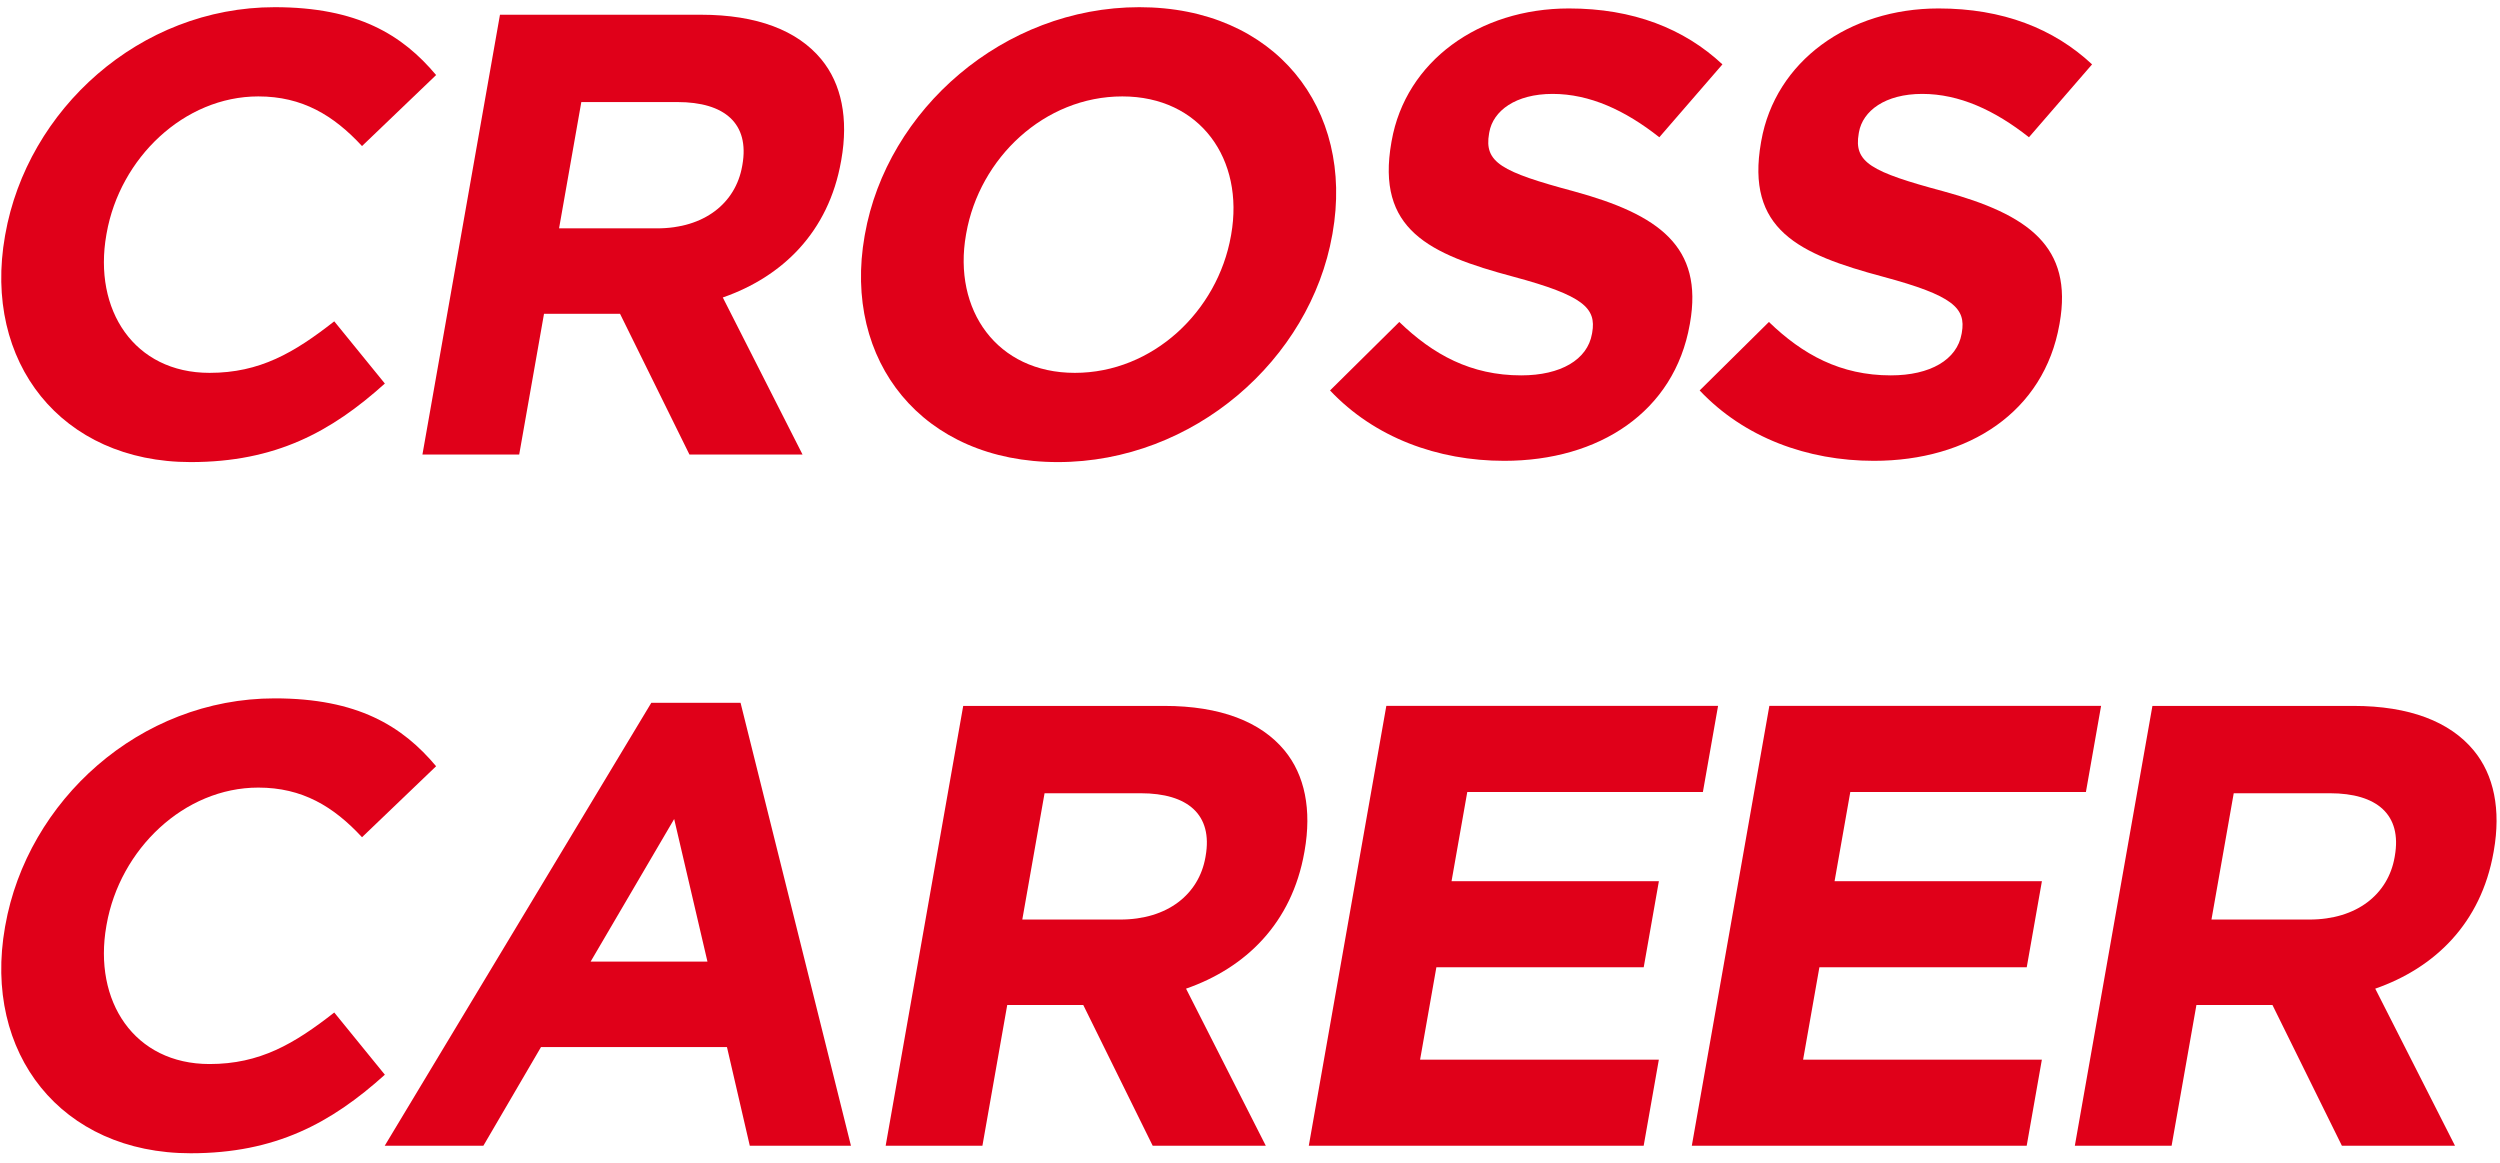
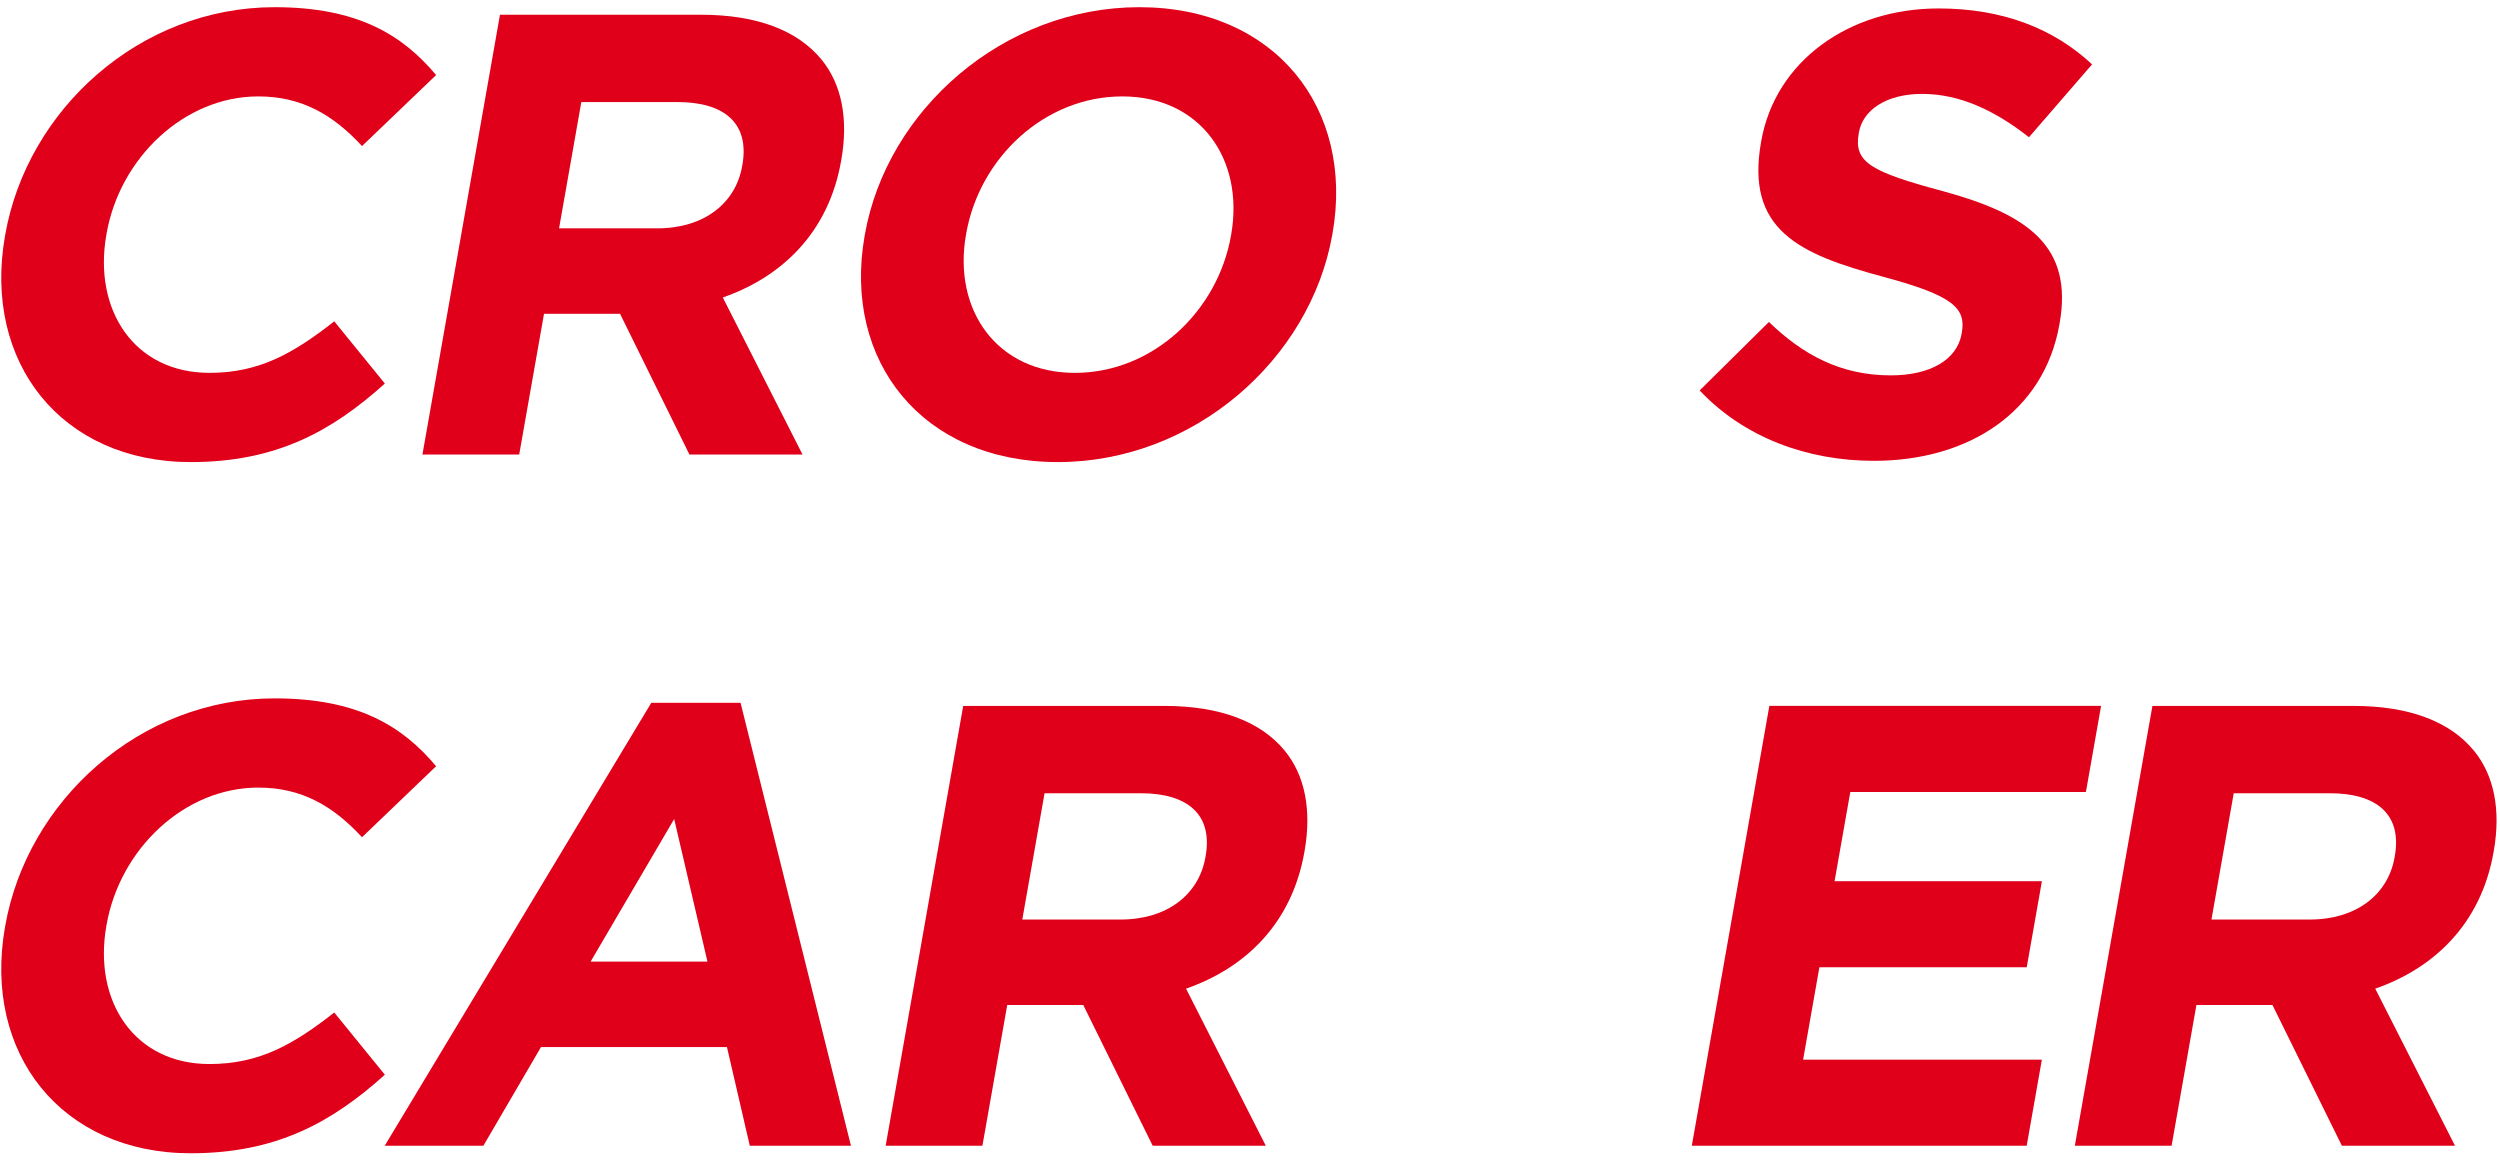
<svg xmlns="http://www.w3.org/2000/svg" version="1.1" x="0px" y="0px" viewBox="0 0 187 87" style="enable-background:new 0 0 187 87;" xml:space="preserve">
  <style type="text/css">
	.st0{fill:#E00019;}
</style>
  <path class="st0" d="M14.263,34.564c6.345,0,10.502-2.256,14.524-5.875l-3.785-4.653c-2.999,2.35-5.567,3.854-9.327,3.854  c-5.64,0-8.712-4.7-7.718-10.339l0.017-0.094c0.994-5.64,5.801-10.245,11.347-10.245c3.29,0,5.626,1.41,7.758,3.713l5.542-5.311  c-2.524-3.008-5.873-5.076-12.076-5.076c-10.104,0-18.504,7.66-20.153,17.013l-0.017,0.094  C-1.291,27.091,4.582,34.564,14.263,34.564L14.263,34.564z" />
  <path class="st0" d="M31.598,34h7.238l1.856-10.527h5.593h0.094L51.571,34h8.459l-5.965-11.749  c4.456-1.551,7.911-4.888,8.847-10.198l0.017-0.094c0.547-3.102,0.016-5.687-1.494-7.52c-1.781-2.162-4.816-3.337-8.999-3.337  H37.398L31.598,34L31.598,34z M41.818,17.081l1.665-9.447h7.19c3.525,0,5.405,1.598,4.858,4.7l-0.017,0.094  c-0.489,2.773-2.841,4.653-6.366,4.653H41.818L41.818,17.081z" />
  <path class="st0" d="M79.127,34.564c10.151,0,18.881-7.661,20.529-17.013l0.017-0.094c1.649-9.352-4.302-16.919-14.453-16.919  c-10.151,0-18.88,7.66-20.529,17.013l-0.017,0.094C63.025,26.997,68.976,34.564,79.127,34.564L79.127,34.564z M80.398,27.89  c-5.828,0-9.135-4.7-8.141-10.339l0.017-0.094c0.994-5.64,5.848-10.245,11.676-10.245s9.135,4.7,8.141,10.339l-0.017,0.094  C91.079,23.285,86.226,27.89,80.398,27.89L80.398,27.89z" />
-   <path class="st0" d="M112.517,34.47c7.097,0,12.725-3.666,13.876-10.198l0.017-0.094c1.011-5.734-2.326-8.131-8.693-9.869  c-5.43-1.457-6.715-2.162-6.334-4.324l0.017-0.094c0.282-1.598,1.962-2.867,4.735-2.867c2.773,0,5.424,1.222,7.982,3.243  l4.721-5.452c-2.865-2.679-6.688-4.183-11.482-4.183c-6.721,0-12.21,3.948-13.262,9.916l-0.017,0.094  c-1.152,6.532,2.802,8.365,9.13,10.057c5.25,1.41,6.212,2.35,5.889,4.183l-0.017,0.094c-0.34,1.927-2.333,3.102-5.294,3.102  c-3.76,0-6.588-1.551-9.118-3.995l-5.18,5.123C102.813,32.731,107.535,34.47,112.517,34.47L112.517,34.47z" />
  <path class="st0" d="M140.167,34.47c7.096,0,12.724-3.666,13.876-10.198l0.017-0.094c1.011-5.734-2.326-8.131-8.693-9.869  c-5.43-1.457-6.715-2.162-6.334-4.324l0.016-0.094c0.282-1.598,1.962-2.867,4.735-2.867s5.424,1.222,7.982,3.243l4.721-5.452  c-2.865-2.679-6.688-4.183-11.482-4.183c-6.721,0-12.21,3.948-13.263,9.916l-0.017,0.094c-1.152,6.532,2.802,8.365,9.13,10.057  c5.25,1.41,6.212,2.35,5.889,4.183l-0.017,0.094c-0.34,1.927-2.333,3.102-5.294,3.102c-3.76,0-6.588-1.551-9.118-3.995l-5.18,5.123  C130.463,32.731,135.186,34.47,140.167,34.47L140.167,34.47z" />
  <path class="st0" d="M14.263,86.264c6.345,0,10.502-2.256,14.524-5.875l-3.785-4.653c-2.999,2.35-5.567,3.854-9.327,3.854  c-5.64,0-8.712-4.7-7.718-10.339l0.017-0.094c0.994-5.64,5.801-10.245,11.347-10.245c3.29,0,5.626,1.41,7.758,3.713l5.542-5.311  c-2.524-3.008-5.873-5.076-12.076-5.076c-10.104,0-18.504,7.661-20.153,17.013l-0.017,0.094  C-1.291,78.791,4.582,86.264,14.263,86.264L14.263,86.264z" />
  <path class="st0" d="M28.778,85.7h7.379l4.309-7.378h13.911l1.707,7.378h7.567l-8.258-33.133h-6.674L28.778,85.7L28.778,85.7z   M44.177,71.93l6.251-10.668l2.49,10.668H44.177L44.177,71.93z" />
  <path class="st0" d="M66.248,85.7h7.237l1.856-10.527h5.593h0.094L86.221,85.7h8.46l-5.965-11.749  c4.456-1.551,7.911-4.888,8.848-10.198l0.017-0.094c0.547-3.102,0.016-5.687-1.494-7.52c-1.781-2.162-4.816-3.337-8.999-3.337  H72.048L66.248,85.7L66.248,85.7z M76.468,68.781l1.665-9.446h7.19c3.525,0,5.405,1.598,4.858,4.7l-0.016,0.094  c-0.489,2.773-2.841,4.653-6.366,4.653H76.468L76.468,68.781z" />
-   <path class="st0" d="M97.898,85.7h25.049l1.135-6.439h-17.859l1.218-6.909h15.509l1.135-6.439h-15.509l1.177-6.674h17.624  l1.135-6.439h-24.814L97.898,85.7L97.898,85.7z" />
  <path class="st0" d="M126.548,85.7h25.049l1.135-6.439h-17.859l1.218-6.909H151.6l1.135-6.439h-15.509l1.177-6.674h17.624  l1.135-6.439h-24.814L126.548,85.7L126.548,85.7z" />
  <path class="st0" d="M155.198,85.7h7.238l1.856-10.527h5.593h0.094l5.194,10.527h8.46l-5.965-11.749  c4.456-1.551,7.911-4.888,8.848-10.198l0.017-0.094c0.547-3.102,0.016-5.687-1.494-7.52c-1.781-2.162-4.816-3.337-8.999-3.337  h-15.039L155.198,85.7L155.198,85.7z M165.418,68.781l1.665-9.446h7.191c3.525,0,5.405,1.598,4.858,4.7l-0.016,0.094  c-0.489,2.773-2.841,4.653-6.366,4.653H165.418L165.418,68.781z" />
</svg>